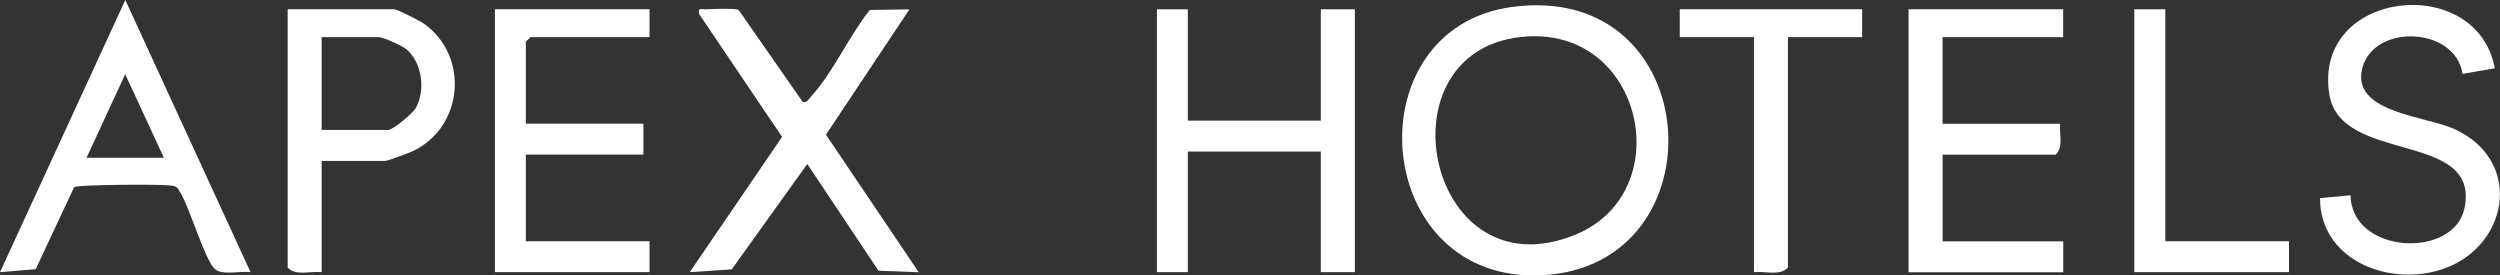
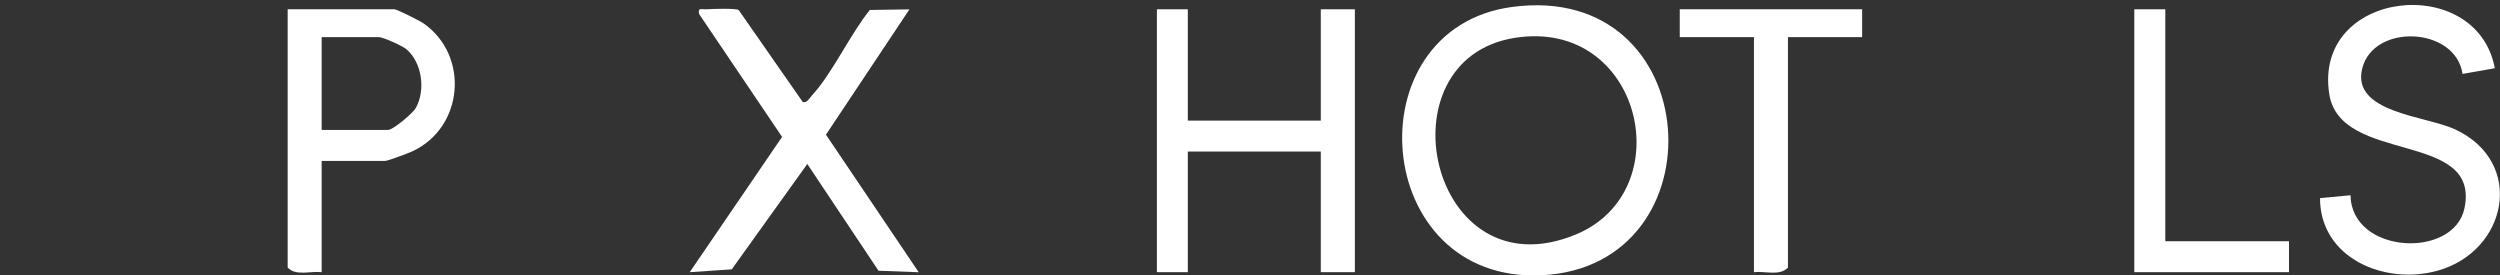
<svg xmlns="http://www.w3.org/2000/svg" id="Layer_1" data-name="Layer 1" viewBox="0 0 293.48 32.33">
  <rect x="0" y="0" width="293.48" height="32.33" fill="#333333" stroke="none" />
  <defs>
    <style>
      .cls-1 {
        fill: #fff;
      }
    </style>
  </defs>
  <g id="me6RNW">
    <g>
      <path class="cls-1" d="M177.48.82c22.88-3.1,24.77,30.44,3.53,31.49-20.08,1-22.29-28.95-3.53-31.49ZM177.84,4.44c-15.99,2.51-10,30.15,7.12,23.1,12.45-5.13,7.75-25.44-7.12-23.1Z" />
      <polygon class="cls-1" points="139.44 1.09 139.44 14.16 155.05 14.16 155.05 1.09 159.05 1.09 159.05 31.95 155.05 31.95 155.05 17.79 139.44 17.79 139.44 31.95 135.81 31.95 135.81 1.09 139.44 1.09" />
      <path class="cls-1" d="M86.71,1.17l7.53,10.81c.52.13.78-.46,1.05-.75,2.36-2.51,4.54-7.26,6.82-10.06l4.65-.07-9.8,14.71,10.89,16.15-4.72-.18-8.36-12.53-8.87,12.37-4.93.33,10.84-15.88-9.75-14.44c-.15-.82.36-.5.9-.54.69-.05,3.37-.13,3.74.08Z" />
      <path class="cls-1" d="M289.08,8.67c-.81-5.53-10.46-5.98-11.78-.61-1.27,5.19,7.51,5.54,10.9,7.12,8.32,3.88,6.15,14.32-2.06,16.6-6.2,1.72-13.78-1.47-13.79-8.52l3.58-.34c.12,6.93,12.13,7.52,13.38,1.52,1.91-9.17-14.56-5.1-15.87-13.38-1.94-12.31,17.34-14.34,19.43-3.05l-3.81.67Z" />
-       <path class="cls-1" d="M242.2,1.09v3.27h-14.16v10.17h13.8c-.13,1.2.45,2.77-.54,3.63h-13.25v10.17h14.16v3.63h-18.16V1.09h18.16Z" />
-       <path class="cls-1" d="M29.41,31.95c-1.18-.17-3.31.41-4.18-.36-1.22-1.09-3.03-7.51-4.21-9.23-.26-.56-.69-.54-1.21-.6-1.19-.14-10.63-.09-11.1.2l-4.52,9.64-4.19.35L14.71,0l14.7,31.95ZM19.24,18.52l-4.54-9.81-4.54,9.81h9.08Z" />
-       <polygon class="cls-1" points="76.25 1.09 76.25 4.36 62.27 4.36 61.73 4.9 61.73 14.52 75.53 14.52 75.53 18.15 61.73 18.15 61.73 28.32 76.25 28.32 76.25 31.95 58.1 31.95 58.1 1.09 76.25 1.09" />
      <path class="cls-1" d="M37.76,18.88v13.07c-1.3-.16-3.04.49-3.99-.54V1.09h12.53c.29,0,2.99,1.35,3.43,1.66,5.41,3.81,4.69,12.19-1.29,15-.49.23-2.92,1.14-3.22,1.14h-7.44ZM37.76,15.25h7.81c.56,0,2.89-1.94,3.24-2.57,1.16-2.07.76-5.27-1.06-6.87-.47-.42-2.78-1.45-3.27-1.45h-6.72v10.89Z" />
      <path class="cls-1" d="M218.6,1.09v3.27h-8.71v27.05c-.96,1.03-2.7.38-3.99.54V4.36h-8.71V1.09h21.42Z" />
      <polygon class="cls-1" points="254.19 1.09 254.19 28.32 268.71 28.32 268.71 31.95 250.55 31.95 250.55 1.09 254.19 1.09" />
    </g>
  </g>
</svg>